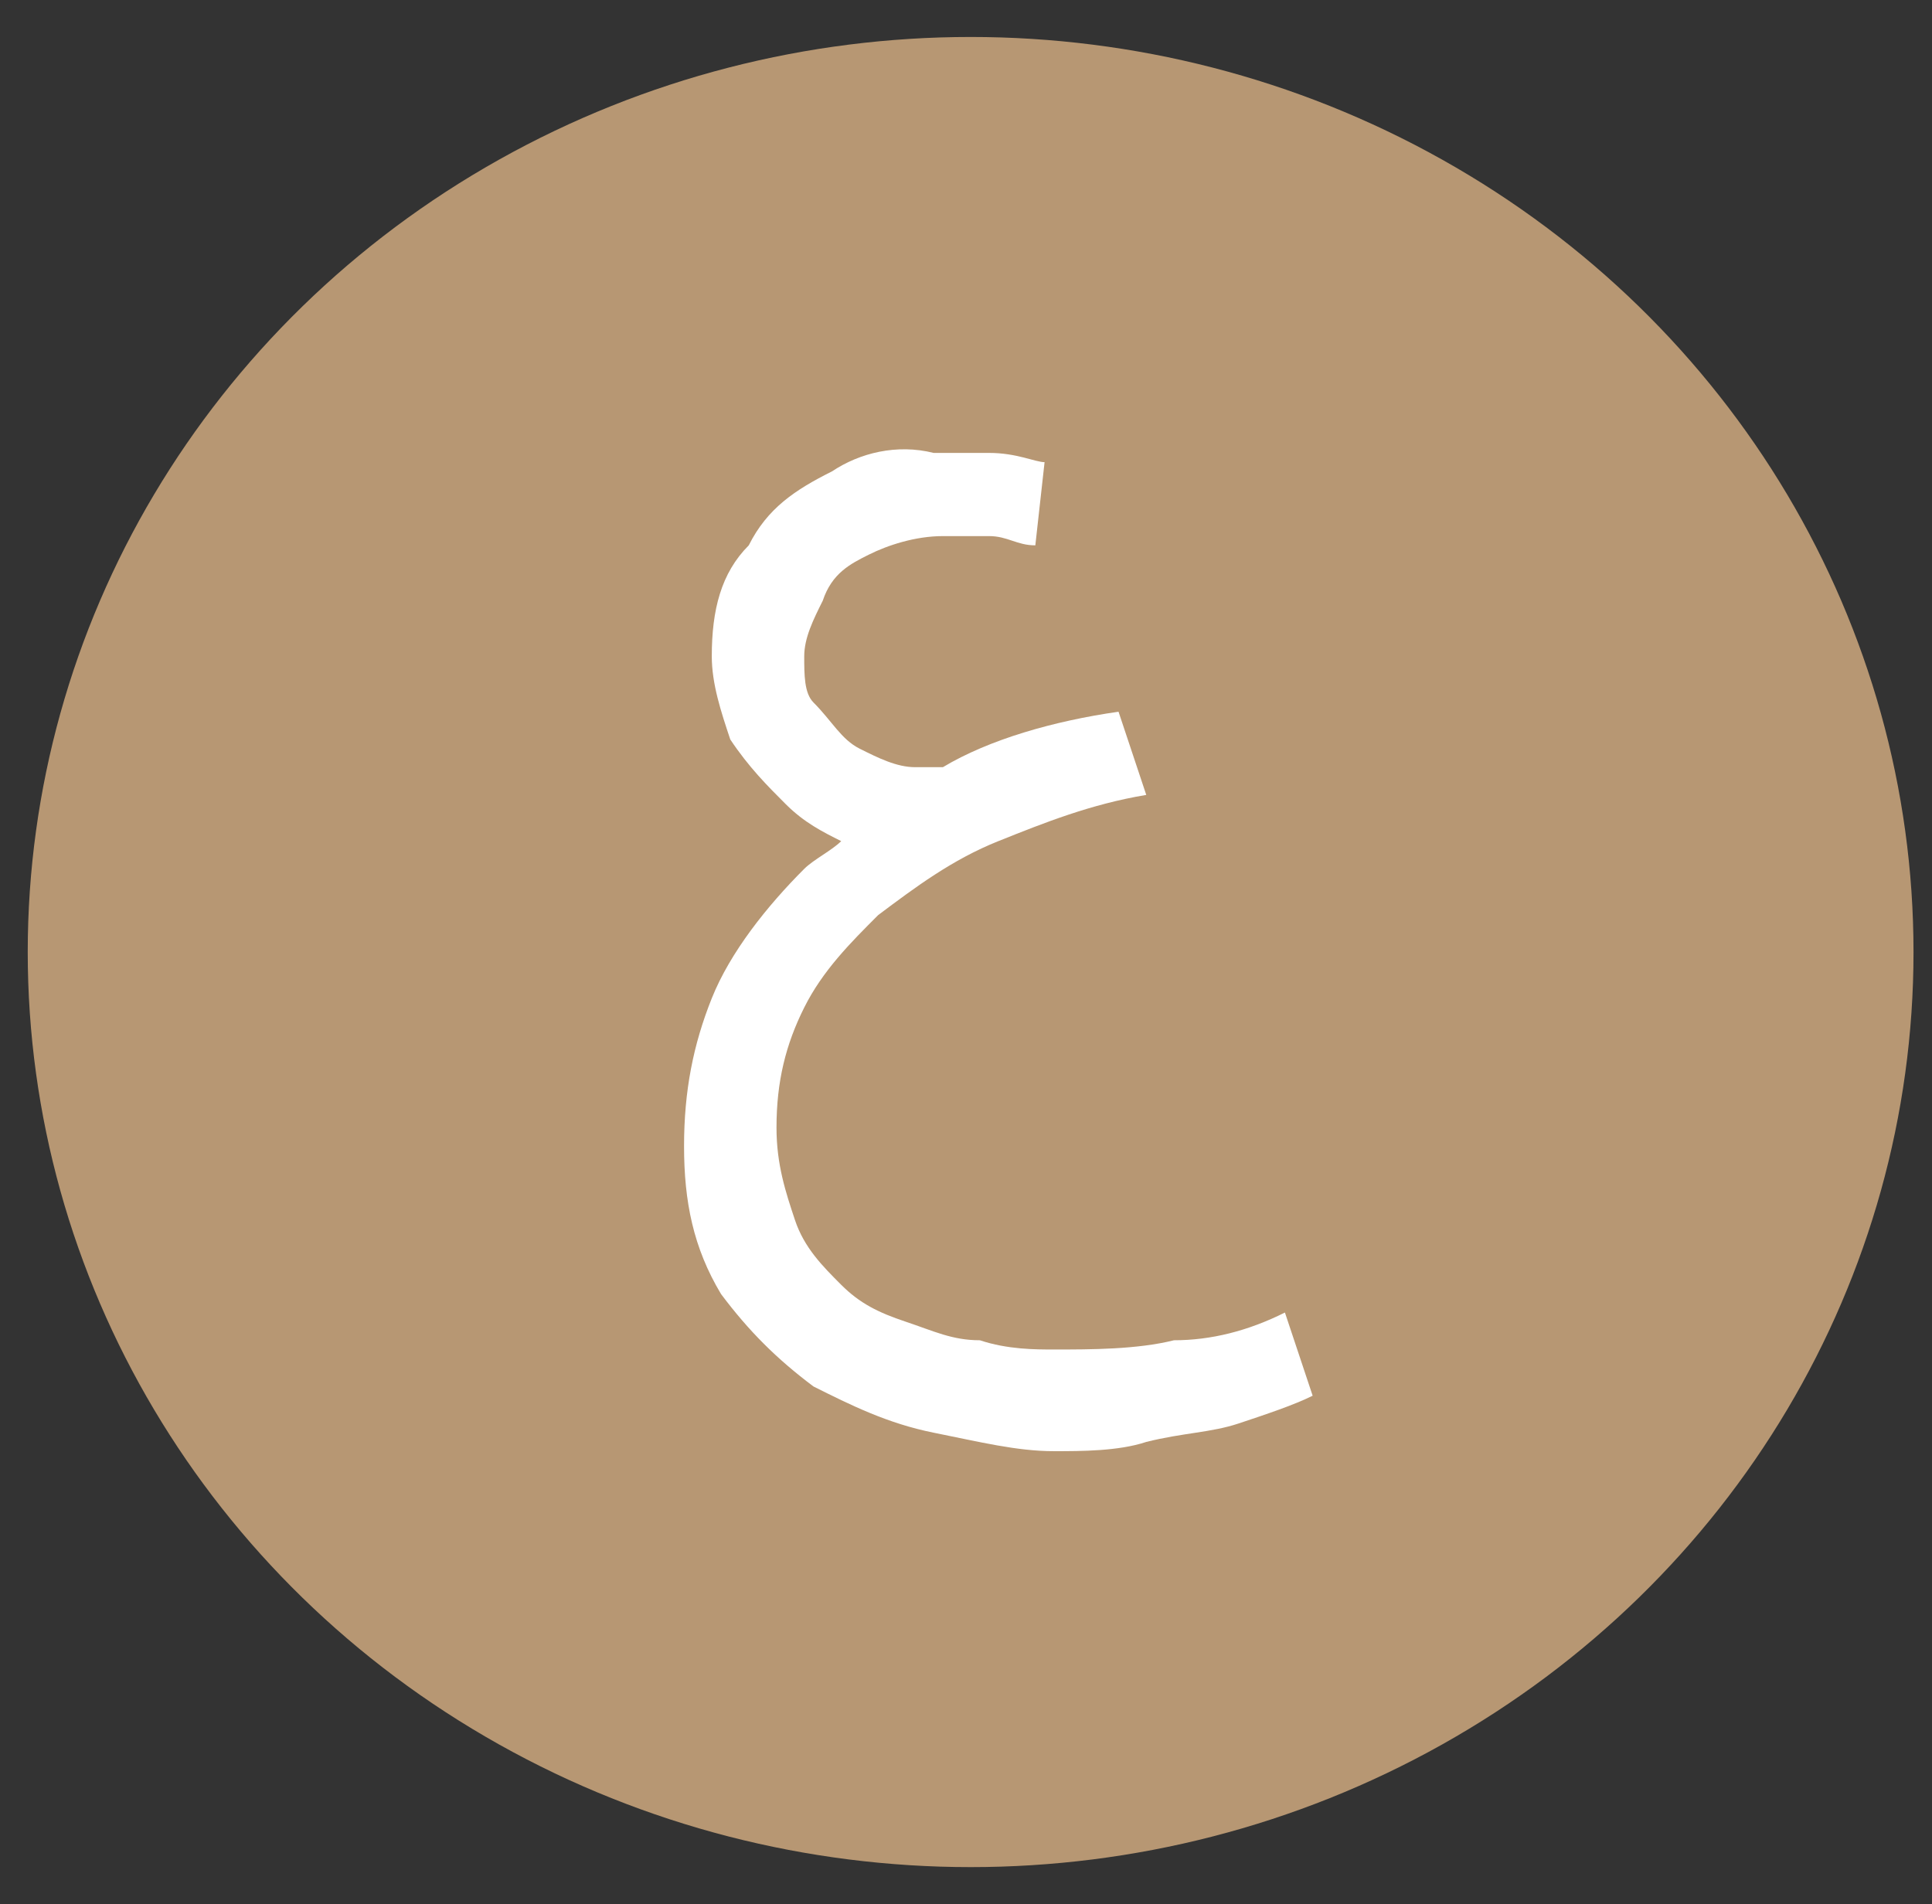
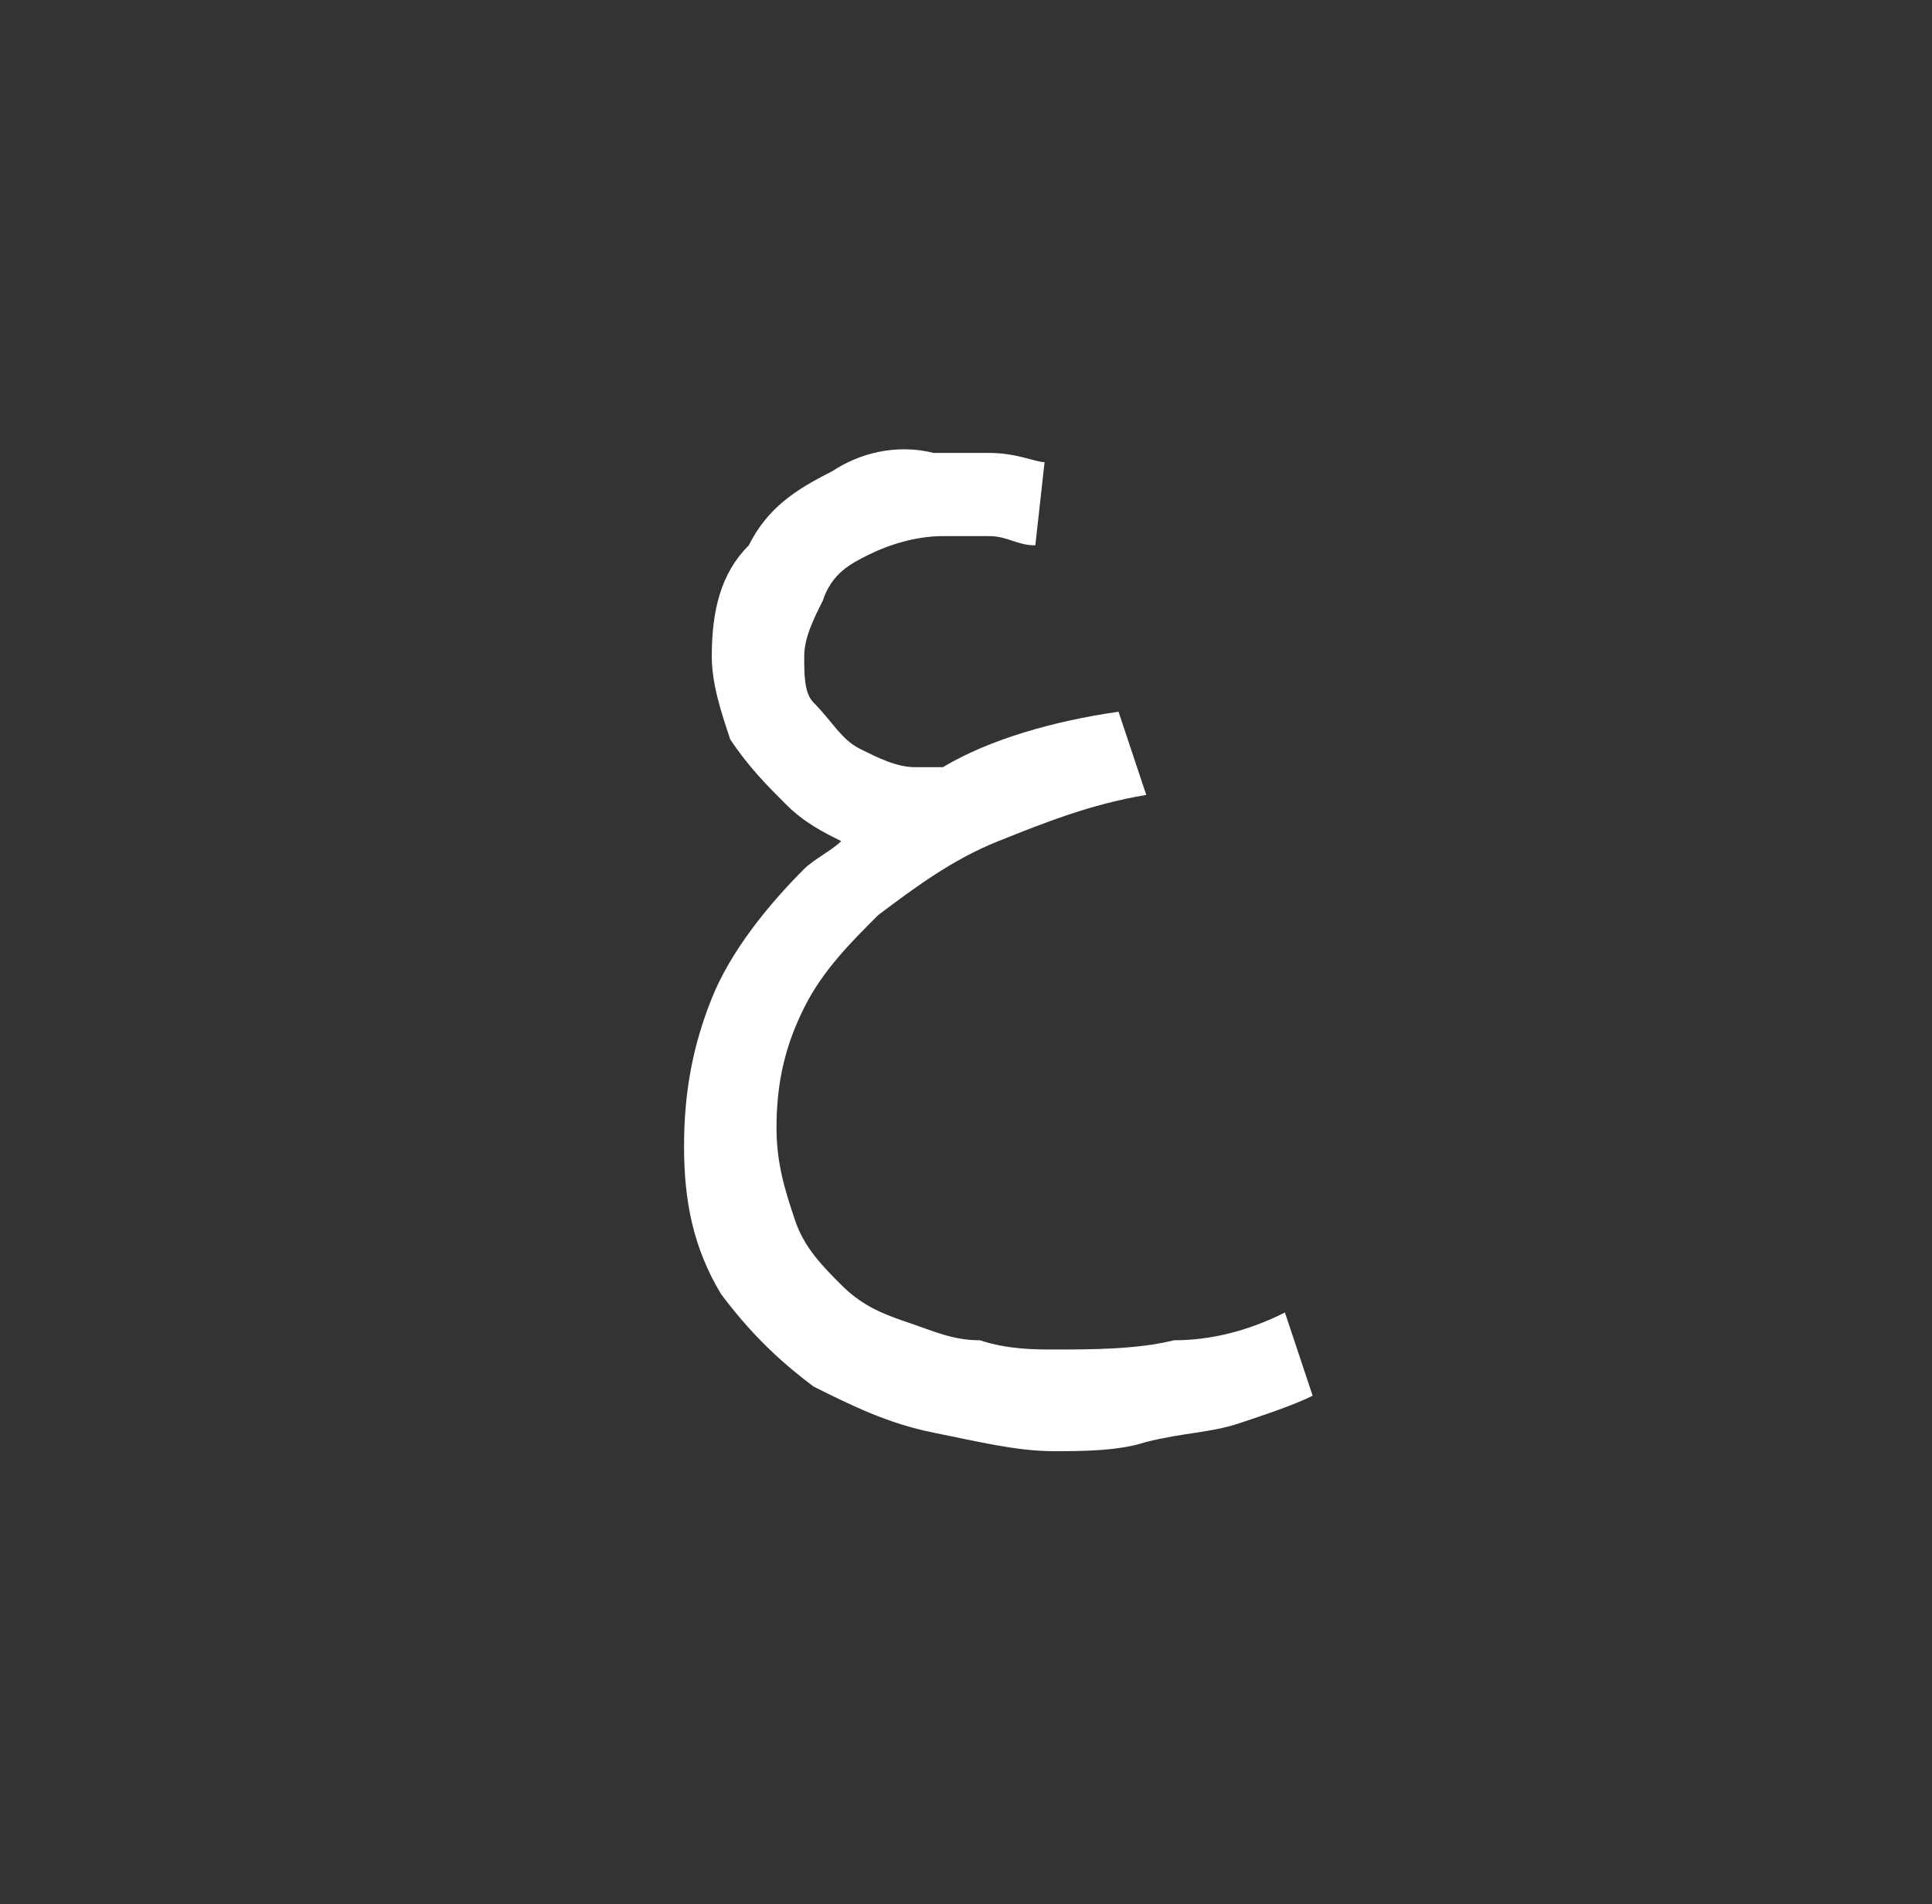
<svg xmlns="http://www.w3.org/2000/svg" id="Layer_1" x="0px" y="0px" viewBox="0 0 20.9 20.6" style="enable-background:new 0 0 20.9 20.6;" xml:space="preserve">
  <rect x="0" y="0" width="20.9" height="20.6" fill="#333333" stroke="none" />
  <style type="text/css">	.st0{fill:#B79773;}	.st1{fill:#FFFFFF;}</style>
-   <ellipse class="st0" cx="10.5" cy="10.3" rx="10.2" ry="9.9" />
  <path class="st1" d="M13.9,14.2c-0.4,0.2-0.8,0.3-1.2,0.3c-0.4,0.1-0.9,0.1-1.3,0.1c-0.2,0-0.5,0-0.8-0.1c-0.3,0-0.5-0.1-0.8-0.2 c-0.3-0.1-0.5-0.2-0.7-0.4c-0.2-0.2-0.4-0.4-0.5-0.7c-0.1-0.3-0.2-0.6-0.2-1c0-0.5,0.1-0.9,0.3-1.3c0.2-0.4,0.5-0.7,0.8-1 c0.4-0.3,0.8-0.6,1.3-0.8c0.5-0.2,1-0.4,1.6-0.5l-0.3-0.9c-0.7,0.1-1.4,0.3-1.9,0.6c0,0-0.1,0-0.1,0c-0.1,0-0.2,0-0.2,0 C9.7,8.3,9.5,8.2,9.3,8.1C9.1,8,9,7.8,8.8,7.6C8.7,7.5,8.7,7.3,8.7,7.1c0-0.2,0.1-0.4,0.2-0.6C9,6.2,9.2,6.1,9.4,6 c0.2-0.1,0.5-0.2,0.8-0.2c0.1,0,0.3,0,0.5,0c0.2,0,0.3,0.1,0.5,0.1L11.3,5C11.2,5,11,4.9,10.7,4.9s-0.4,0-0.6,0 C9.7,4.8,9.3,4.9,9,5.1C8.6,5.3,8.3,5.5,8.1,5.9C7.8,6.2,7.7,6.6,7.7,7.1c0,0.3,0.1,0.6,0.2,0.9c0.2,0.3,0.4,0.5,0.6,0.7 C8.7,8.9,8.9,9,9.1,9.1C9,9.2,8.8,9.3,8.7,9.4c-0.4,0.4-0.8,0.9-1,1.4c-0.2,0.5-0.3,1-0.3,1.6c0,0.6,0.1,1.1,0.4,1.6 c0.3,0.4,0.6,0.7,1,1c0.4,0.2,0.8,0.4,1.3,0.5c0.5,0.1,0.9,0.2,1.3,0.2c0.3,0,0.7,0,1-0.1c0.4-0.1,0.7-0.1,1-0.2 c0.3-0.1,0.6-0.2,0.8-0.3L13.9,14.2z" />
</svg>